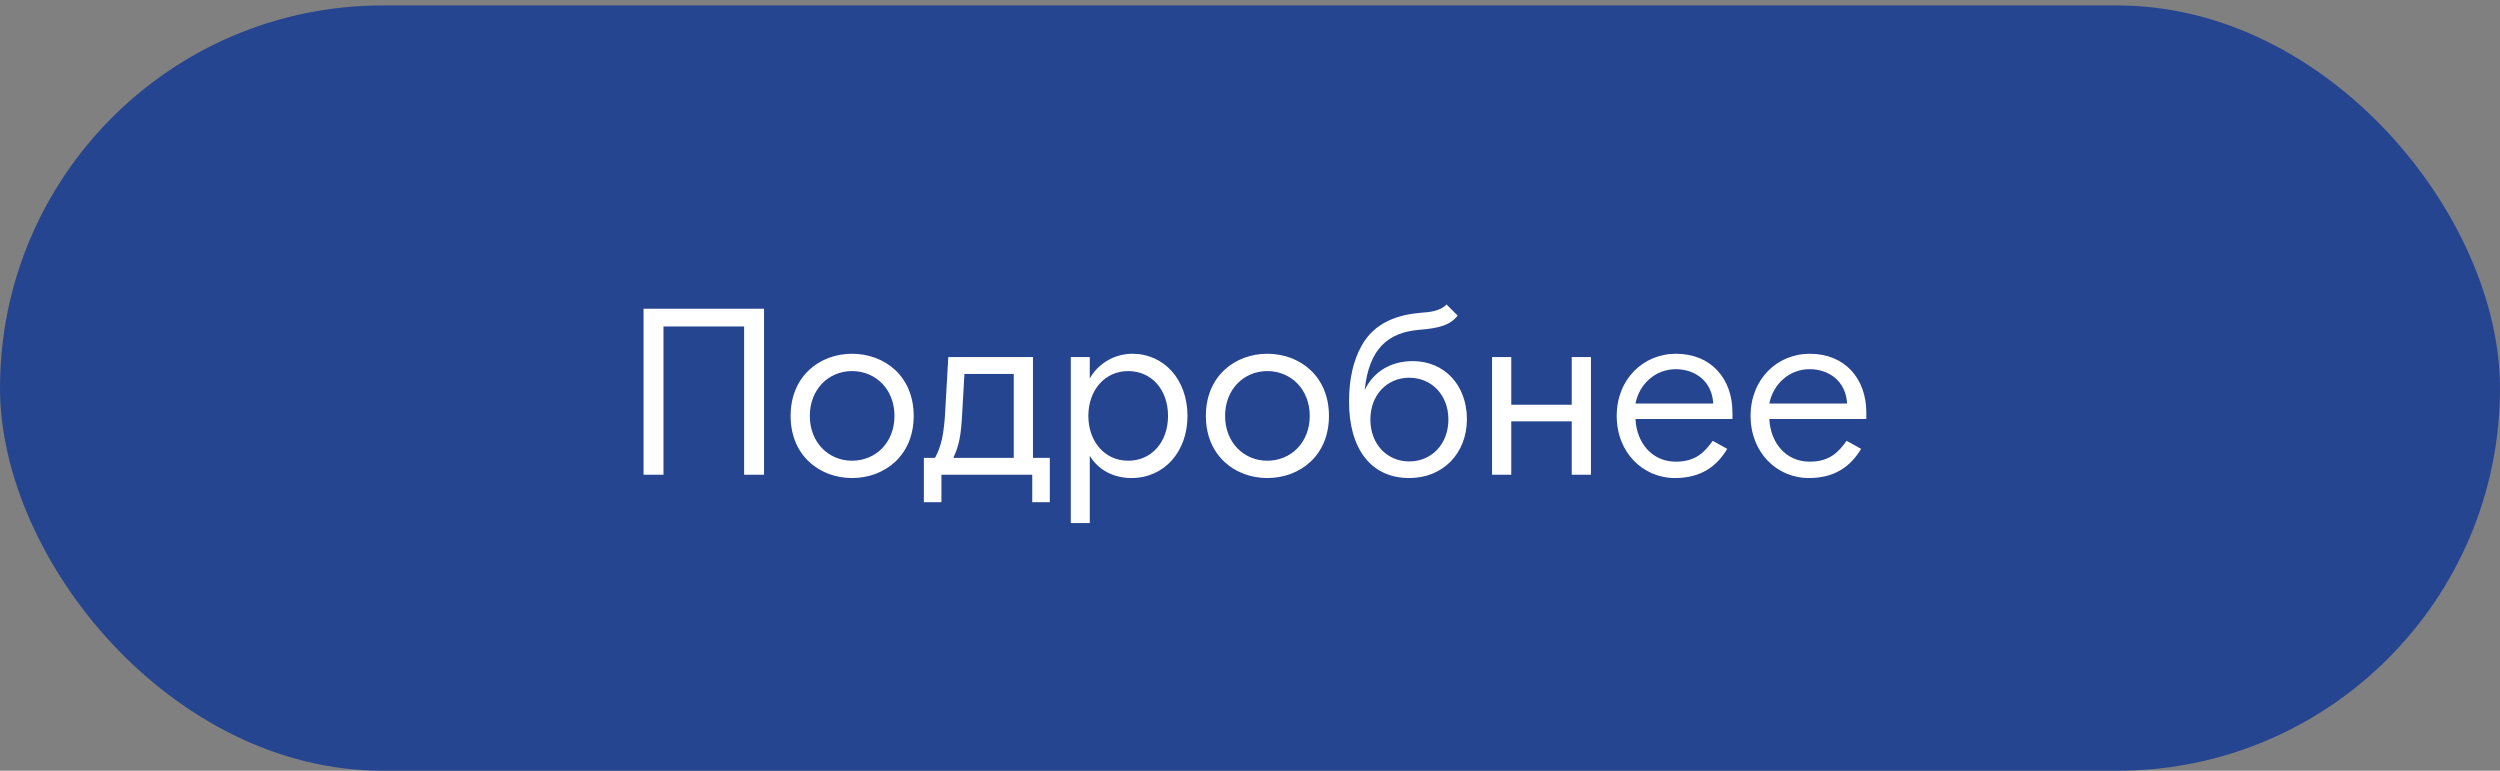
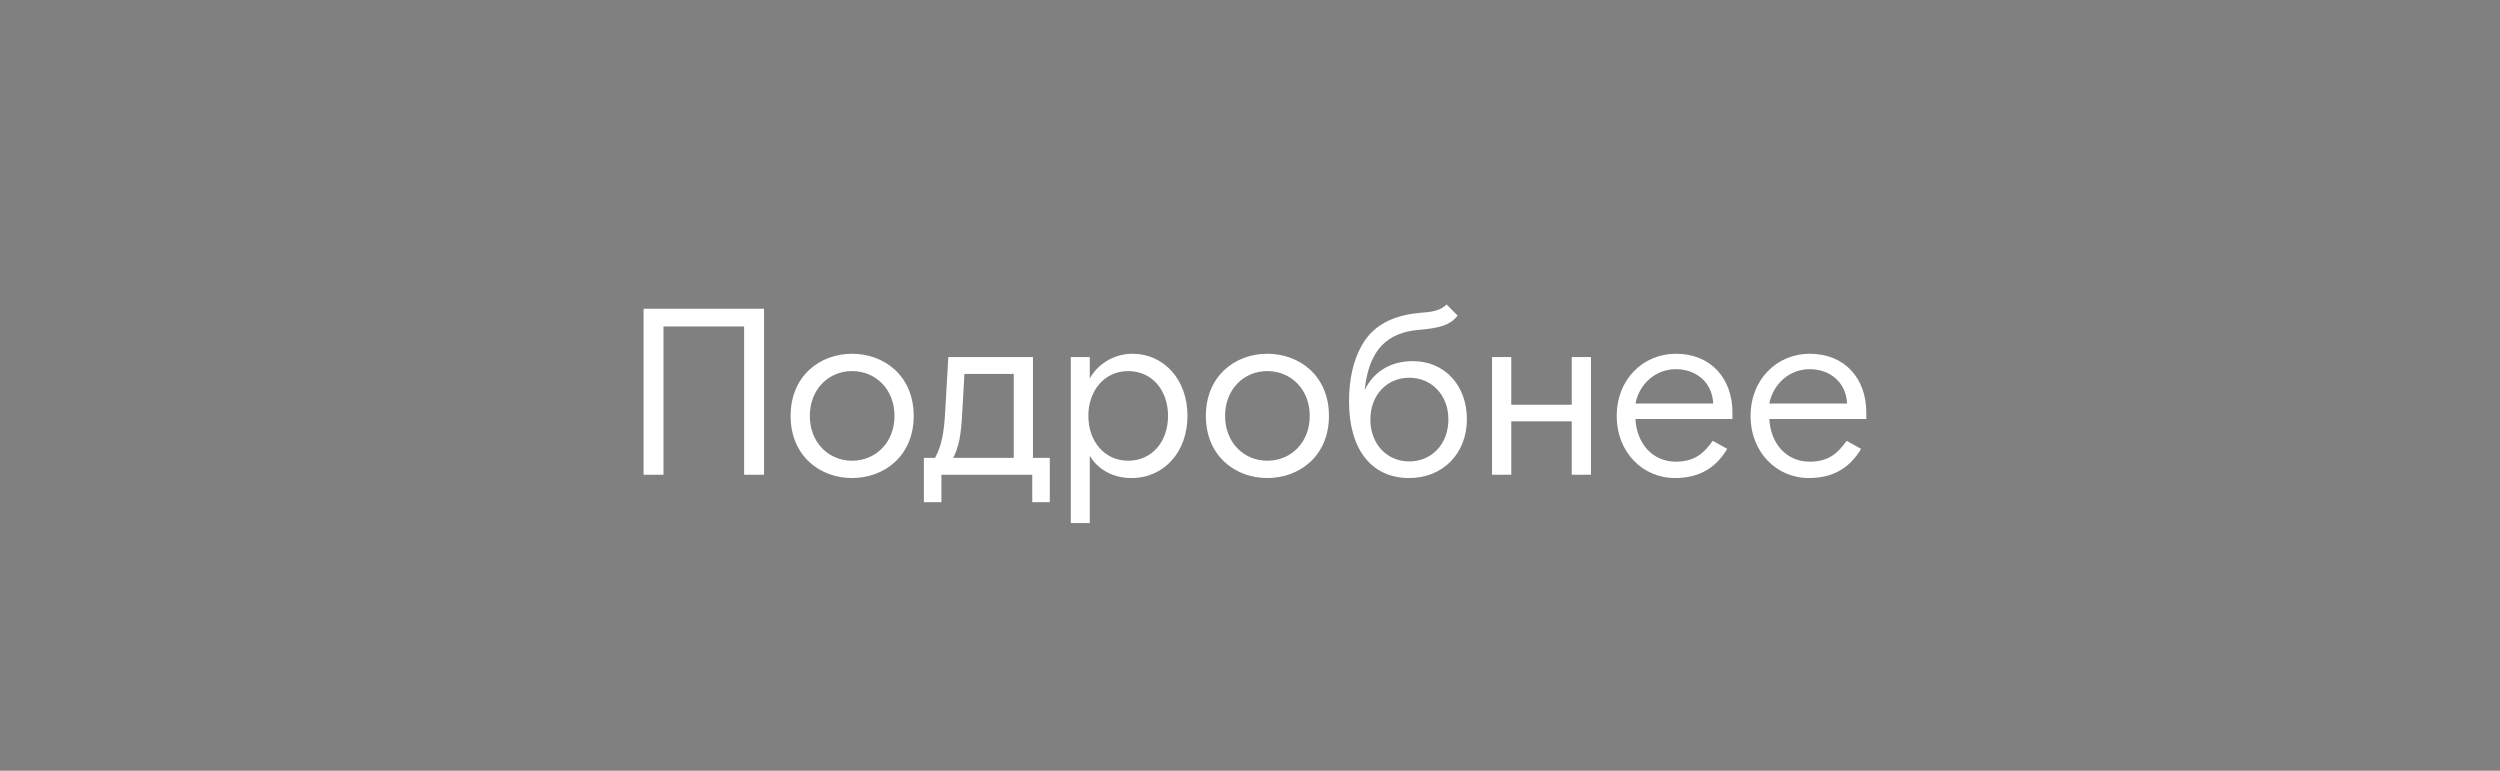
<svg xmlns="http://www.w3.org/2000/svg" width="253" height="78" viewBox="0 0 253 78" fill="none">
  <rect x="0" y="0" width="253" height="78" fill="#808080" stroke="none" />
-   <rect y="0.551" width="253" height="77.449" rx="38.724" fill="#264591" />
  <path d="M65.128 48.041H67.144V33.041H75.304V48.041H77.32V31.241H65.128V48.041ZM92.466 42.089C92.466 38.033 89.49 35.801 86.226 35.801C82.986 35.801 80.01 38.033 80.01 42.089C80.01 46.145 82.986 48.377 86.226 48.377C89.49 48.377 92.466 46.145 92.466 42.089ZM86.226 46.625C83.85 46.625 81.954 44.777 81.954 42.089C81.954 39.401 83.85 37.553 86.226 37.553C88.626 37.553 90.522 39.401 90.522 42.089C90.522 44.777 88.626 46.625 86.226 46.625ZM93.496 50.825H95.272V48.041H104.464V50.825H106.24V46.337H104.536V36.137H95.968L95.656 41.609C95.536 43.865 95.272 45.161 94.624 46.337H93.496V50.825ZM96.472 46.337C97.048 45.137 97.264 44.105 97.384 41.657L97.6 37.841H102.592V46.337H96.472ZM108.365 36.137V52.937H110.285V46.121C111.125 47.537 112.661 48.377 114.509 48.377C117.797 48.377 120.173 45.737 120.173 42.089C120.173 38.393 117.773 35.801 114.605 35.801C112.613 35.801 111.029 36.953 110.285 38.297V36.137H108.365ZM114.173 37.553C116.549 37.553 118.205 39.449 118.205 42.089C118.205 44.729 116.549 46.625 114.173 46.625C111.797 46.625 110.141 44.681 110.141 42.089C110.141 39.497 111.797 37.553 114.173 37.553ZM134.49 42.089C134.49 38.033 131.514 35.801 128.25 35.801C125.01 35.801 122.034 38.033 122.034 42.089C122.034 46.145 125.01 48.377 128.25 48.377C131.514 48.377 134.49 46.145 134.49 42.089ZM128.25 46.625C125.874 46.625 123.978 44.777 123.978 42.089C123.978 39.401 125.874 37.553 128.25 37.553C130.65 37.553 132.546 39.401 132.546 42.089C132.546 44.777 130.65 46.625 128.25 46.625ZM142.618 48.377C146.002 48.377 148.45 45.905 148.45 42.425C148.45 38.945 146.146 36.545 142.978 36.545C140.674 36.545 138.97 37.673 138.106 39.473C138.538 35.321 140.434 33.641 143.626 33.377C145.69 33.209 146.77 32.897 147.514 31.937L146.386 30.809C145.81 31.457 144.706 31.601 143.794 31.649C141.61 31.841 139.114 32.537 137.77 35.033C137.002 36.425 136.522 38.249 136.522 40.649C136.522 45.305 138.658 48.377 142.618 48.377ZM142.618 46.697C140.362 46.697 138.682 44.945 138.682 42.449C138.682 39.977 140.362 38.225 142.618 38.225C144.874 38.225 146.578 39.977 146.578 42.449C146.578 44.945 144.874 46.697 142.618 46.697ZM150.996 48.041H152.94V42.641H159.06V48.041H161.004V36.137H159.06V40.961H152.94V36.137H150.996V48.041ZM165.508 42.401H175.324V41.753C175.324 38.273 173.116 35.801 169.612 35.801C166.276 35.801 163.612 38.393 163.612 42.089C163.612 45.785 166.252 48.377 169.516 48.377C172.18 48.377 173.764 47.153 174.796 45.425L173.332 44.609C172.516 45.737 171.628 46.721 169.588 46.721C167.188 46.721 165.628 44.825 165.508 42.401ZM169.588 37.361C171.532 37.361 173.26 38.561 173.38 40.841H165.508C165.892 38.873 167.524 37.361 169.588 37.361ZM179.055 42.401H188.871V41.753C188.871 38.273 186.663 35.801 183.159 35.801C179.823 35.801 177.159 38.393 177.159 42.089C177.159 45.785 179.799 48.377 183.063 48.377C185.727 48.377 187.311 47.153 188.343 45.425L186.879 44.609C186.063 45.737 185.175 46.721 183.135 46.721C180.735 46.721 179.175 44.825 179.055 42.401ZM183.135 37.361C185.079 37.361 186.807 38.561 186.927 40.841H179.055C179.439 38.873 181.071 37.361 183.135 37.361Z" fill="white" />
</svg>